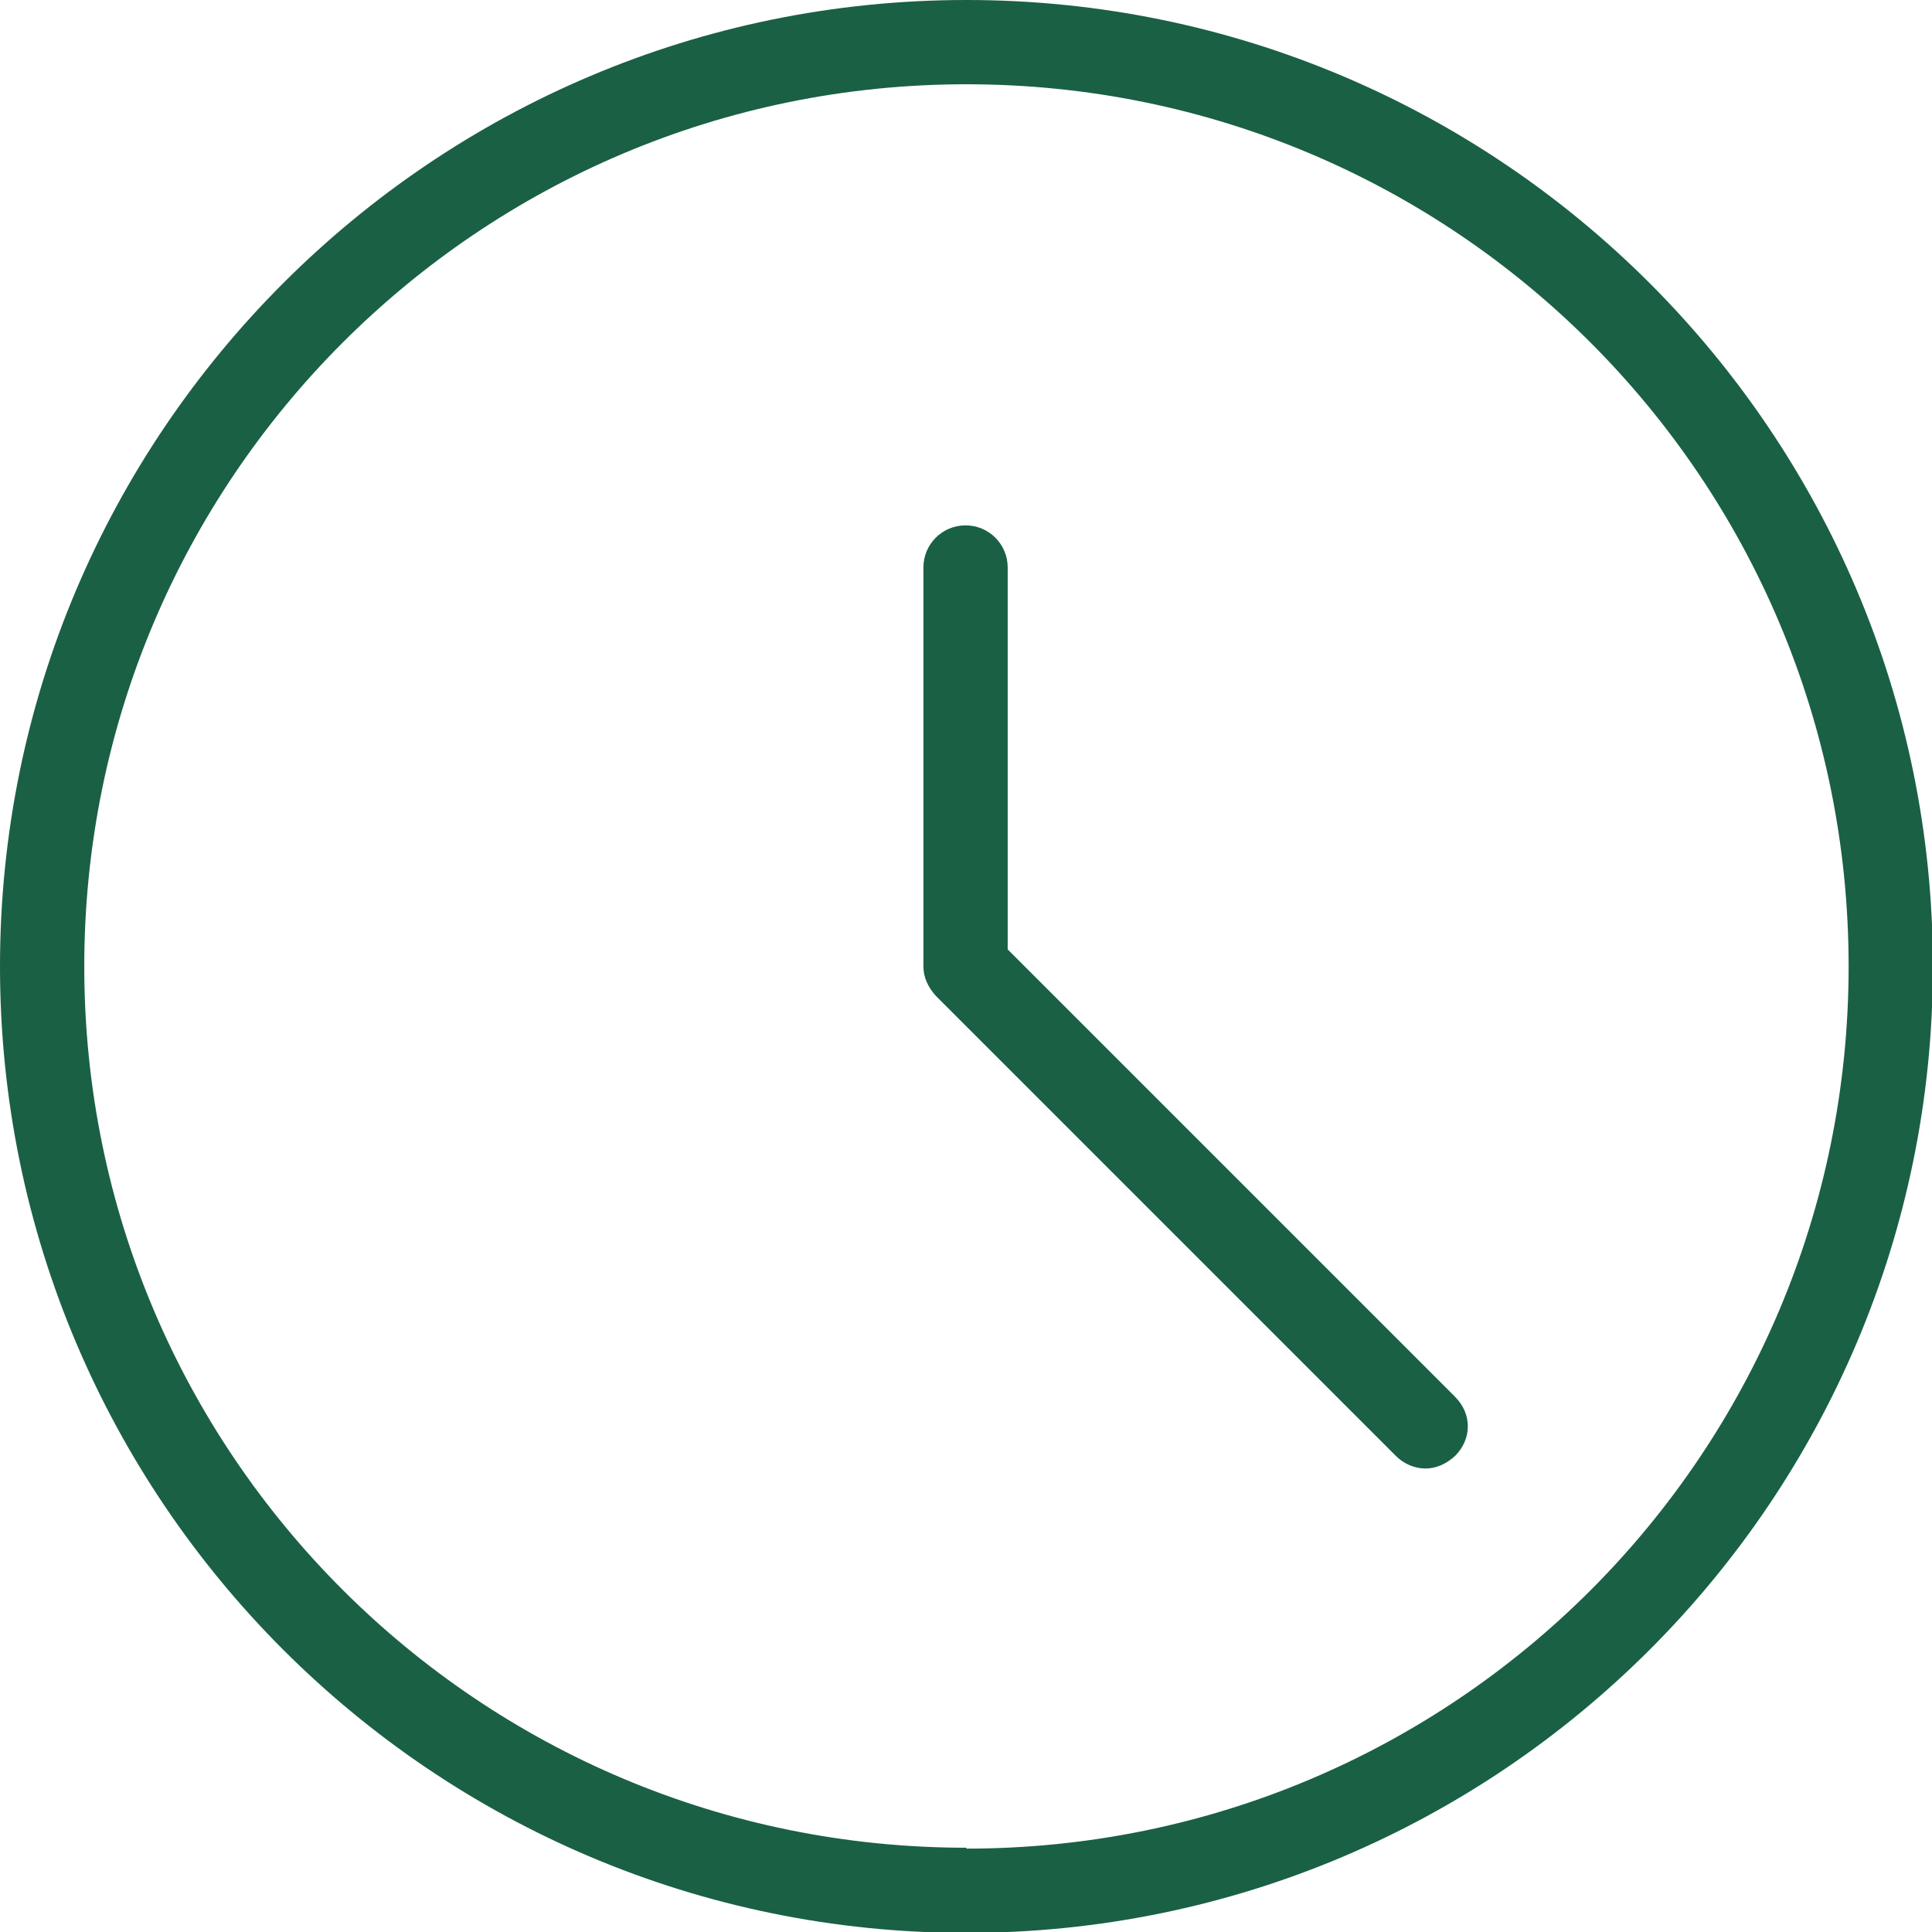
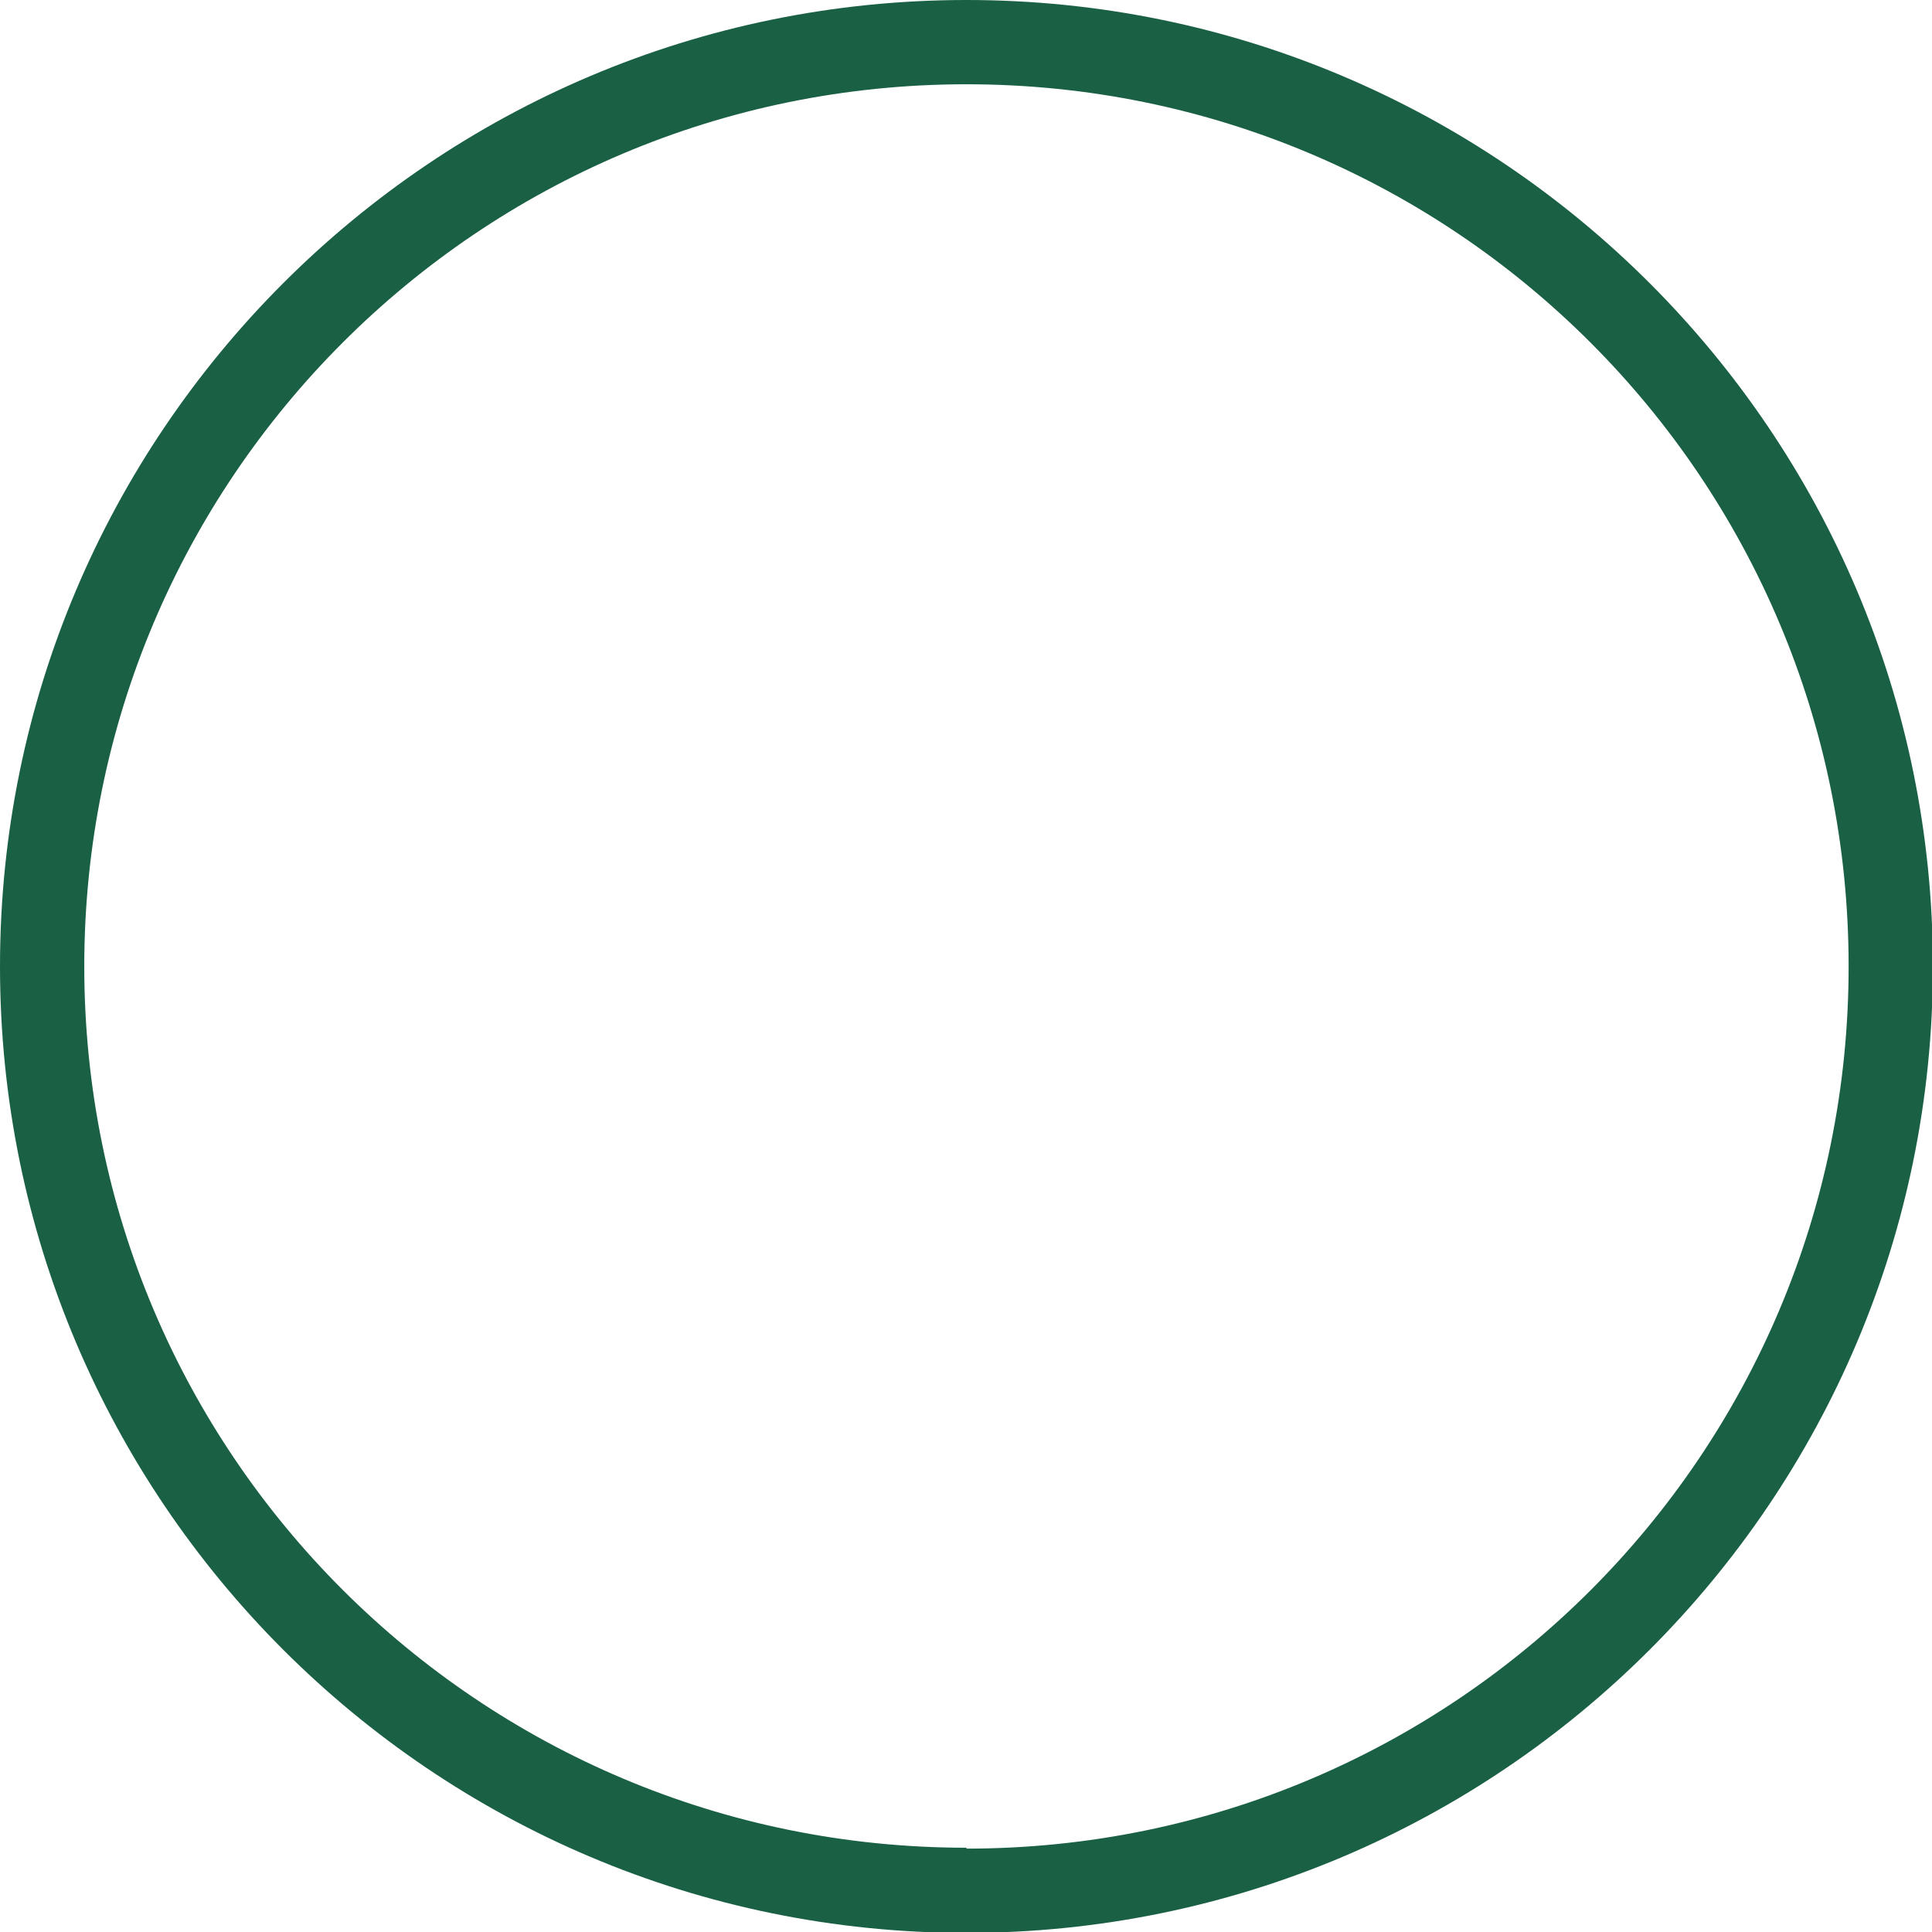
<svg xmlns="http://www.w3.org/2000/svg" id="Layer_2" data-name="Layer 2" viewBox="0 0 21.55 21.55">
  <defs>
    <style>
      .cls-1 {
        fill: #1a6045;
      }
    </style>
  </defs>
  <g id="Layer_1-2" data-name="Layer 1">
    <g>
-       <path class="cls-1" d="M11.24,10.59v-4.26c0-.26-.21-.47-.47-.47s-.47.21-.47.47v4.45c0,.12.05.23.14.33l5.13,5.13c.09.09.21.14.33.14s.23-.05.33-.14c.19-.19.19-.47,0-.66l-4.99-4.99Z" />
      <path class="cls-1" d="M10.78,0C4.83,0,0,4.83,0,10.78s4.83,10.78,10.78,10.78,10.78-4.83,10.78-10.78S16.73,0,10.78,0ZM10.78,20.61C5.34,20.61.94,16.21.94,10.78S5.34.94,10.78.94s9.84,4.4,9.84,9.84-4.4,9.84-9.84,9.84Z" />
    </g>
  </g>
</svg>